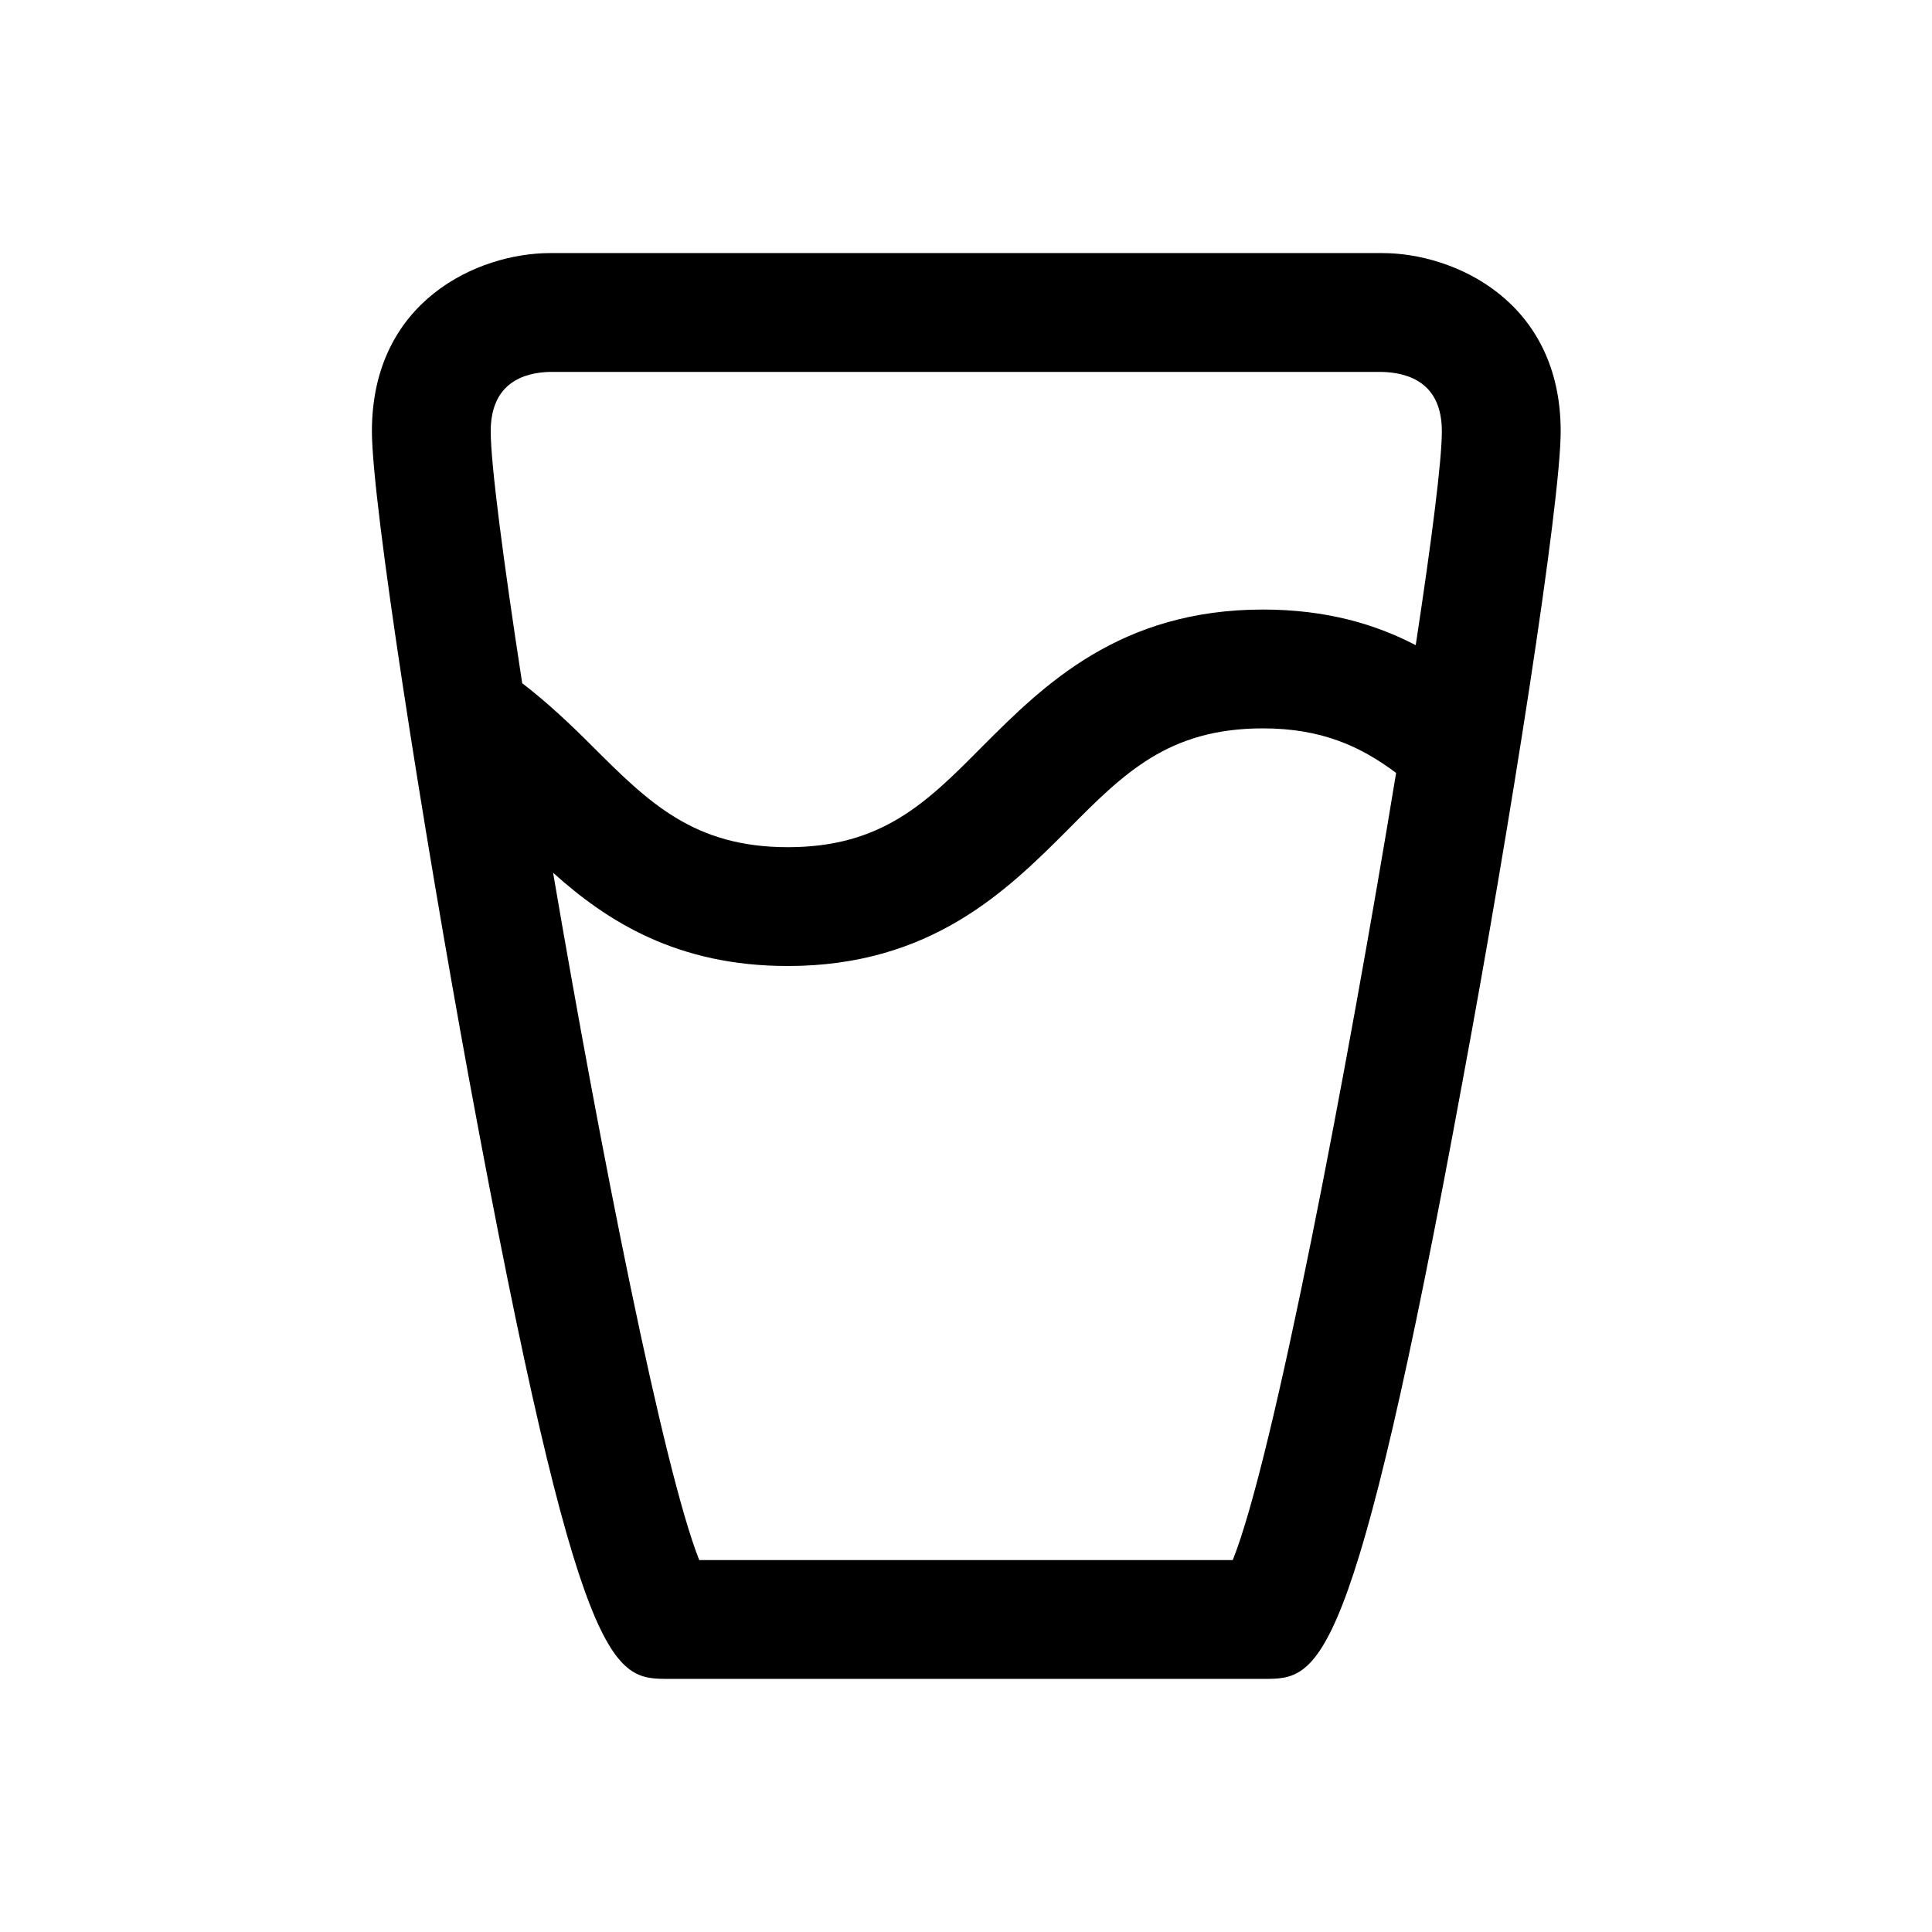
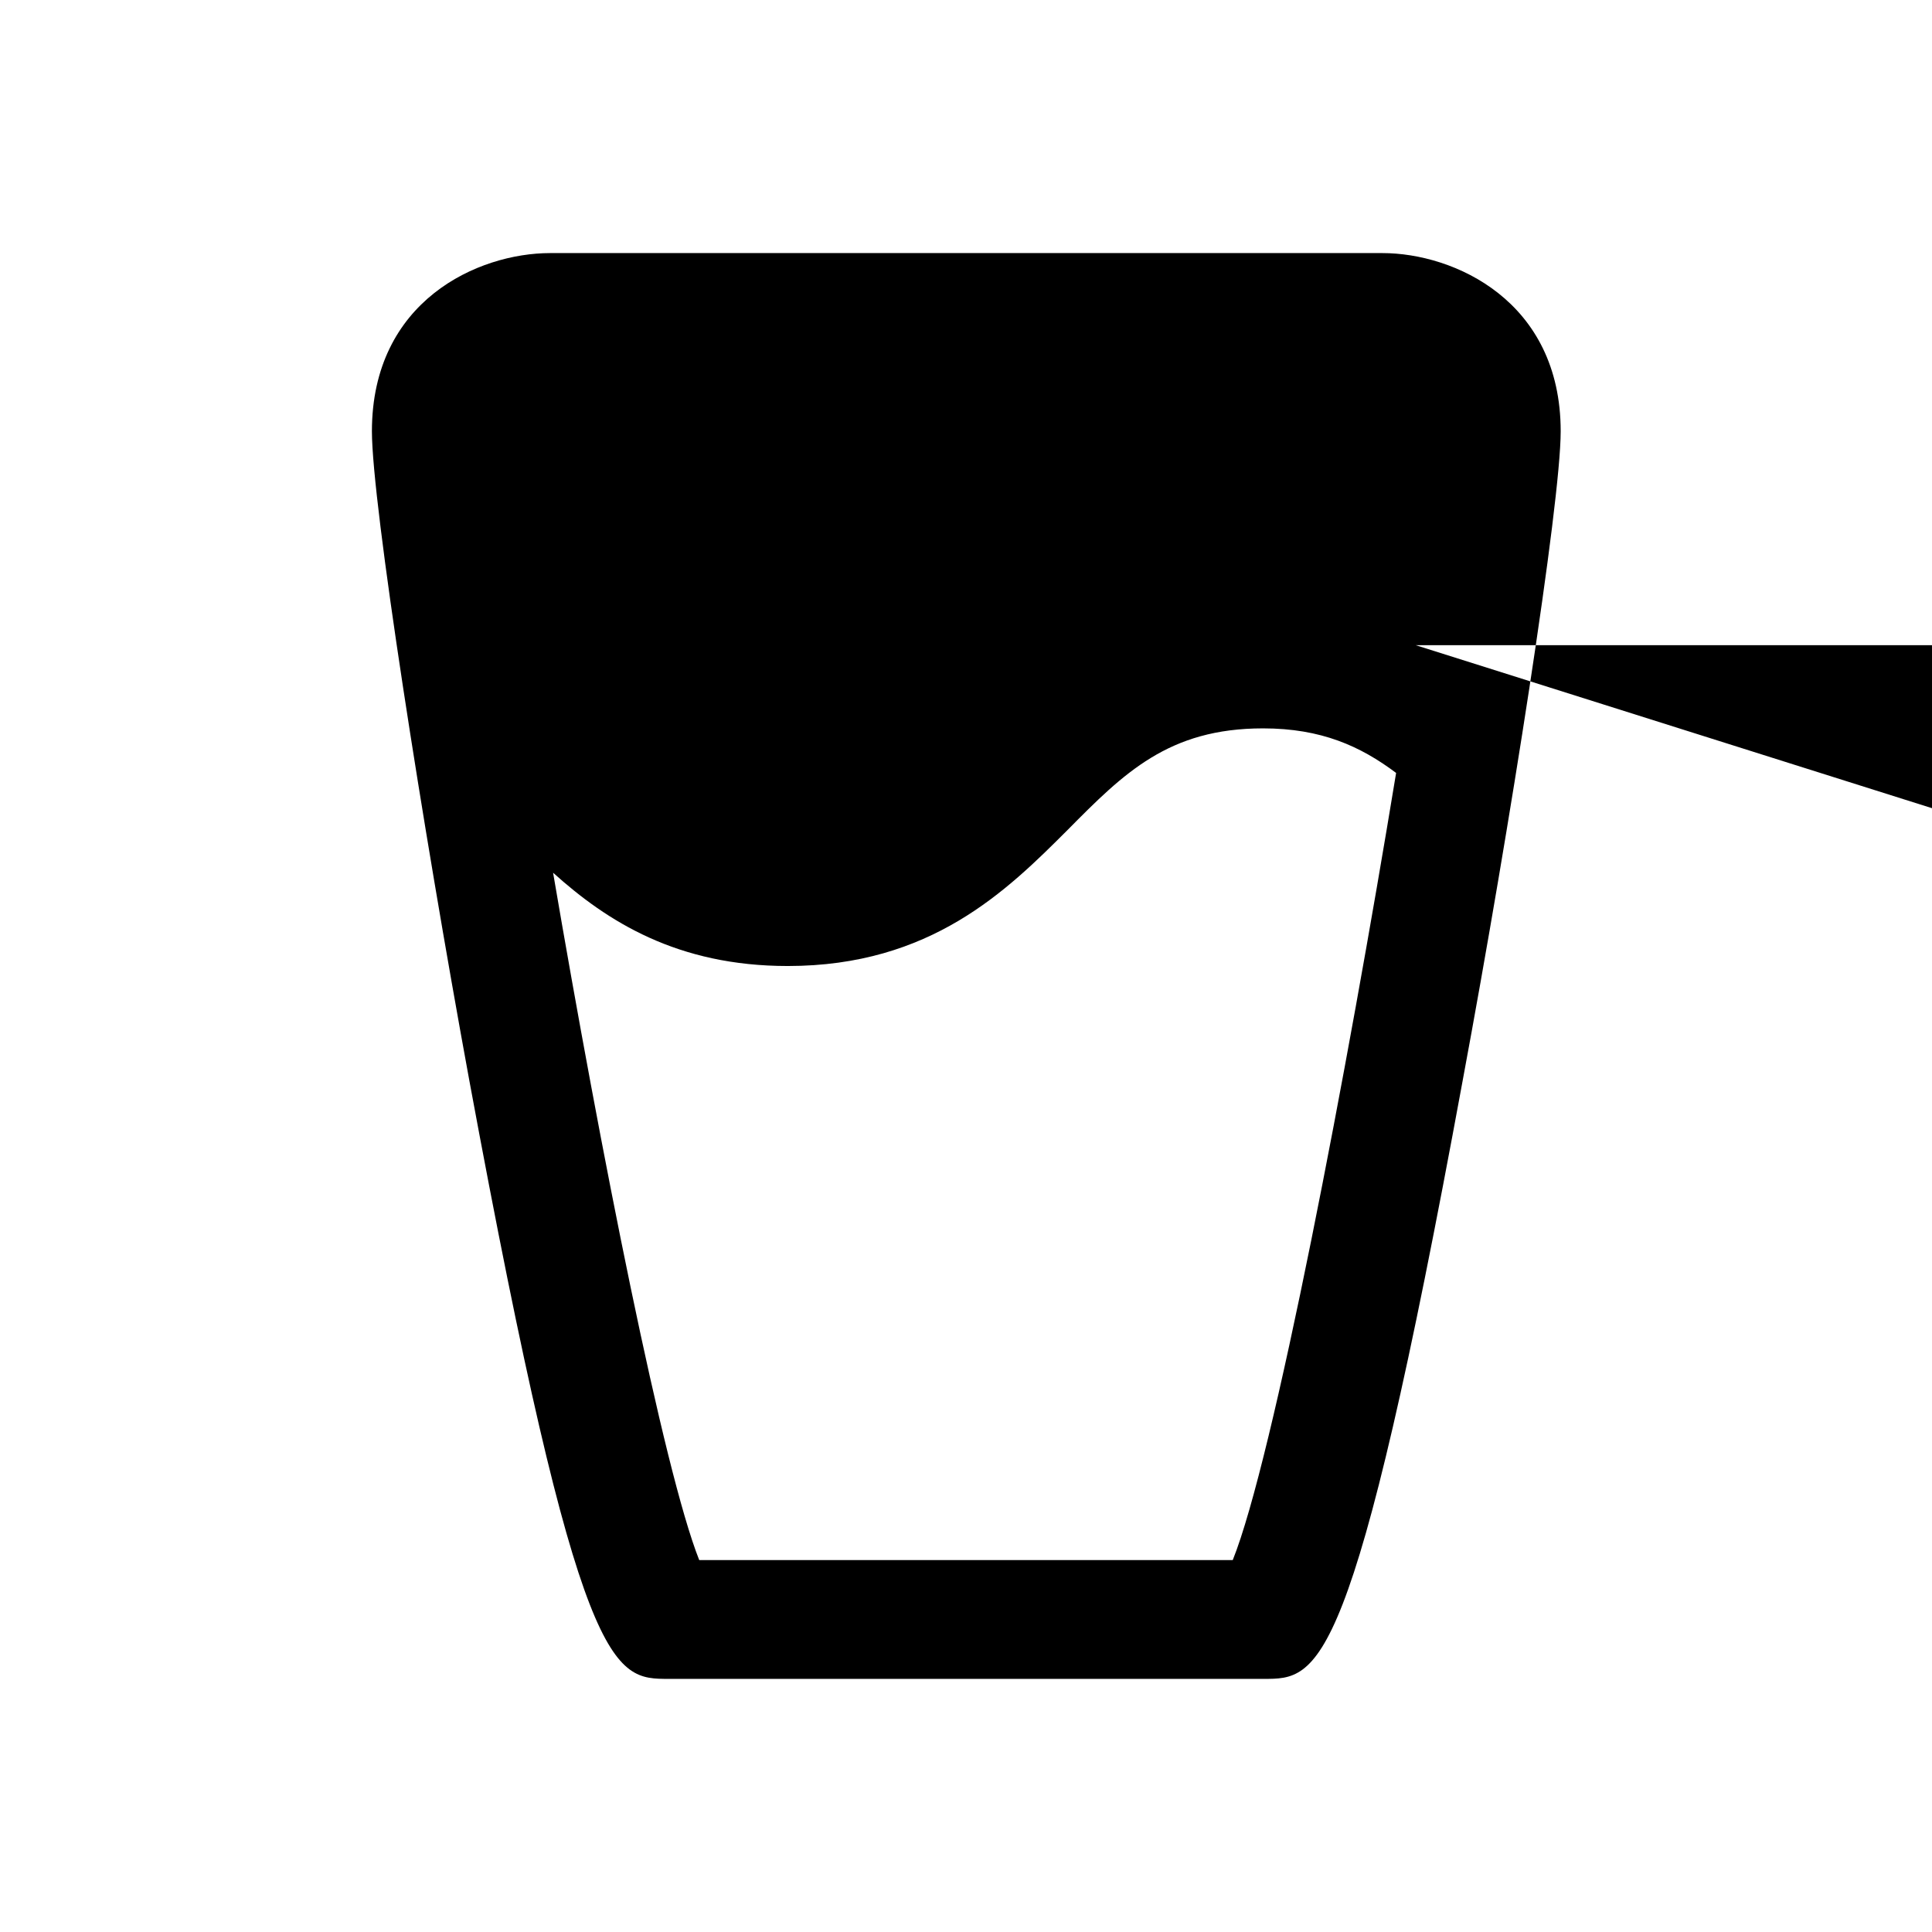
<svg xmlns="http://www.w3.org/2000/svg" fill="#000000" width="800px" height="800px" version="1.1" viewBox="144 144 512 512">
-   <path d="m510.36 211.07h-220.57c-19.051 0-47.23 12.594-47.23 47.23 0 19.051 13.383 104.38 25.82 172.08 29.285 158.54 38.102 158.54 52.898 158.54h157.6c14.641 0 23.617 0 52.742-158.54 12.594-67.699 25.977-153.03 25.977-172.08 0.004-34.637-28.336-47.23-47.23-47.23zm-39.676 346.37h-141.38c-9.445-23.773-26.137-108.32-38.73-182.16 14.332 12.914 32.91 24.723 62.191 24.723 37.941 0 58.094-19.996 74.156-36.055 14.957-15.113 26.766-26.922 51.797-26.922 15.43 0 25.82 4.723 35.266 11.809-12.91 78.562-32.59 182-43.297 208.61zm48.492-242.46c-10.547-5.512-23.613-9.445-40.461-9.445-37.941 0-58.094 19.996-74.156 36.055-14.953 15.113-26.762 26.922-51.797 26.922-24.875 0-36.84-11.809-51.797-26.766-5.668-5.668-11.809-11.492-18.578-16.688-5.039-32.75-8.344-58.098-8.344-66.758 0-12.754 8.66-15.586 15.742-15.742h220.26c7.398 0.156 16.059 2.992 16.059 15.742 0.004 7.715-2.672 28.812-6.926 56.68z" />
+   <path d="m510.36 211.07h-220.57c-19.051 0-47.23 12.594-47.23 47.23 0 19.051 13.383 104.38 25.82 172.08 29.285 158.54 38.102 158.54 52.898 158.54h157.6c14.641 0 23.617 0 52.742-158.54 12.594-67.699 25.977-153.03 25.977-172.08 0.004-34.637-28.336-47.23-47.23-47.23zm-39.676 346.37h-141.38c-9.445-23.773-26.137-108.32-38.73-182.16 14.332 12.914 32.91 24.723 62.191 24.723 37.941 0 58.094-19.996 74.156-36.055 14.957-15.113 26.766-26.922 51.797-26.922 15.43 0 25.82 4.723 35.266 11.809-12.91 78.562-32.59 182-43.297 208.61zm48.492-242.46h220.26c7.398 0.156 16.059 2.992 16.059 15.742 0.004 7.715-2.672 28.812-6.926 56.68z" />
</svg>